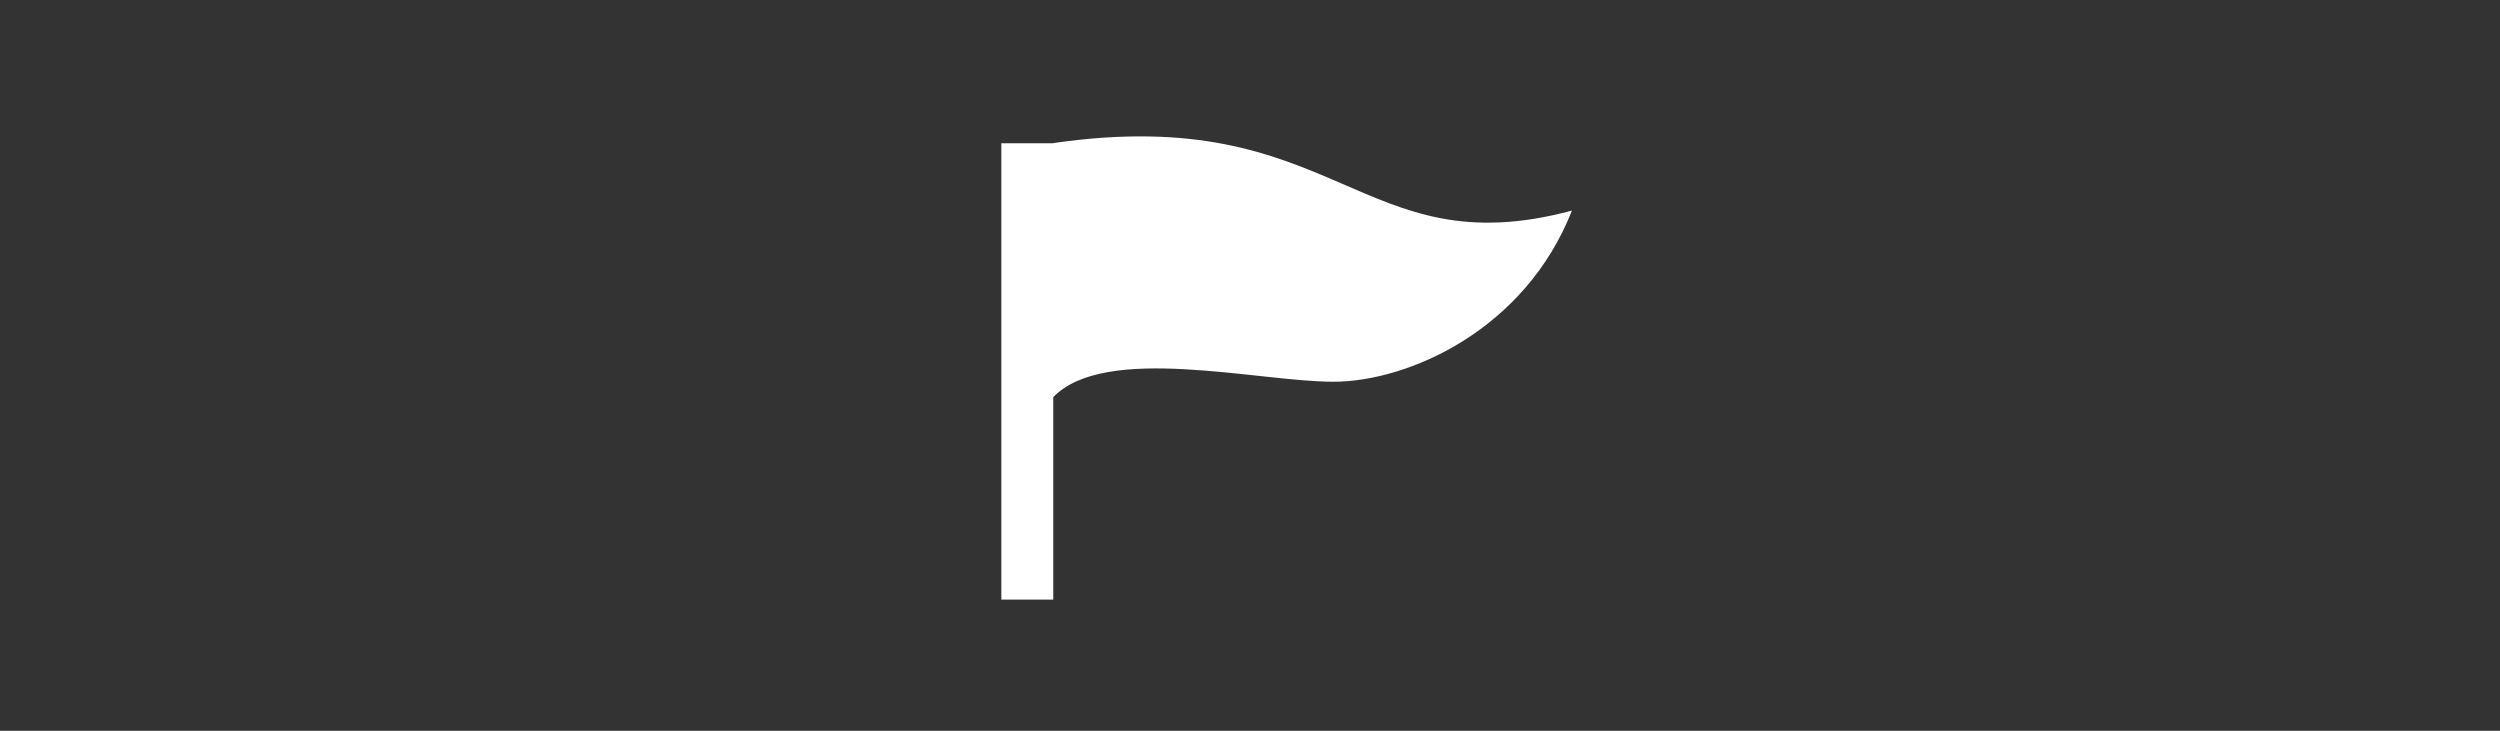
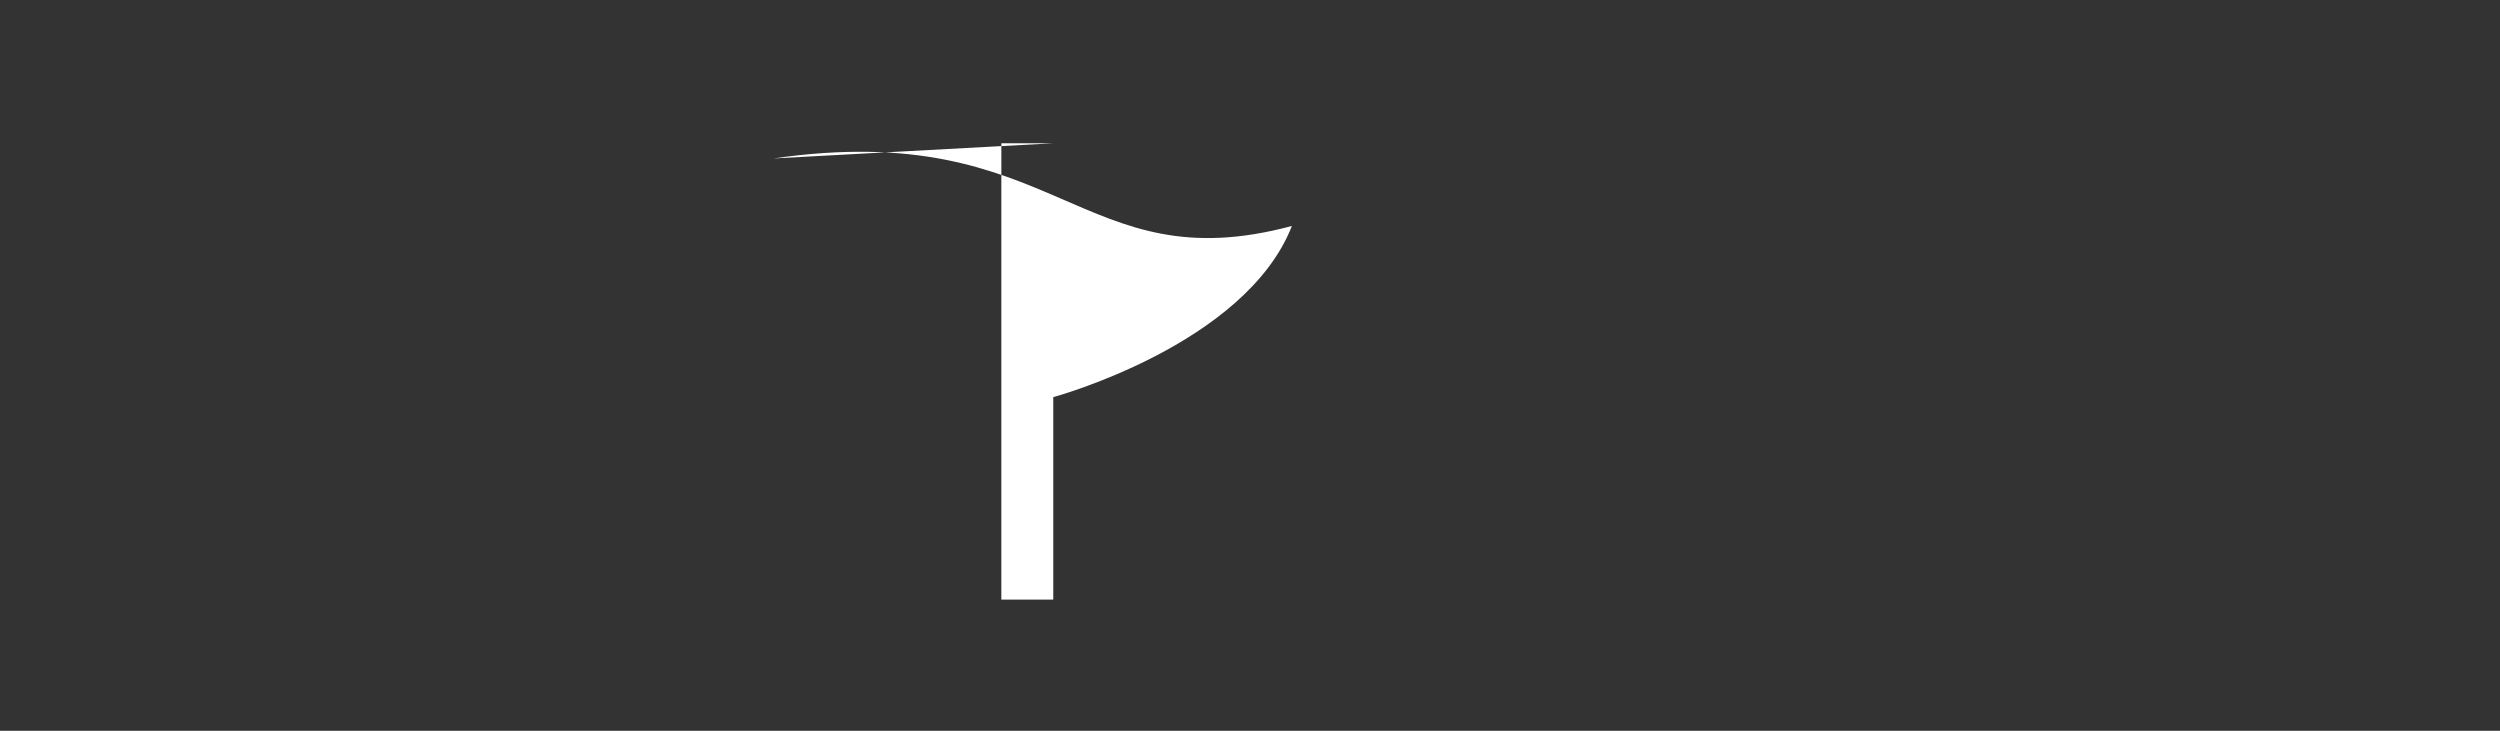
<svg xmlns="http://www.w3.org/2000/svg" id="_イヤー_2" viewBox="0 0 130 38">
  <rect x="0" y="0" width="130" height="38" fill="#333333" stroke="none" />
  <defs>
    <style>.cls-1{fill:#fff;}.cls-2{fill:none;}</style>
  </defs>
  <g id="_ッター">
-     <rect class="cls-2" width="130" height="38" />
-   </g>
+     </g>
  <g id="_ッダー">
-     <path class="cls-1" d="M54.77,7.45h-2.7V31.18h2.7v-10.53c2.71-2.8,10.65-.8,14.56-.8s9.98-2.7,12.41-8.9c-11.06,2.97-12.14-5.66-26.97-3.51Z" />
+     <path class="cls-1" d="M54.77,7.45h-2.7V31.18h2.7v-10.53s9.98-2.7,12.41-8.9c-11.06,2.97-12.14-5.66-26.97-3.51Z" />
  </g>
</svg>